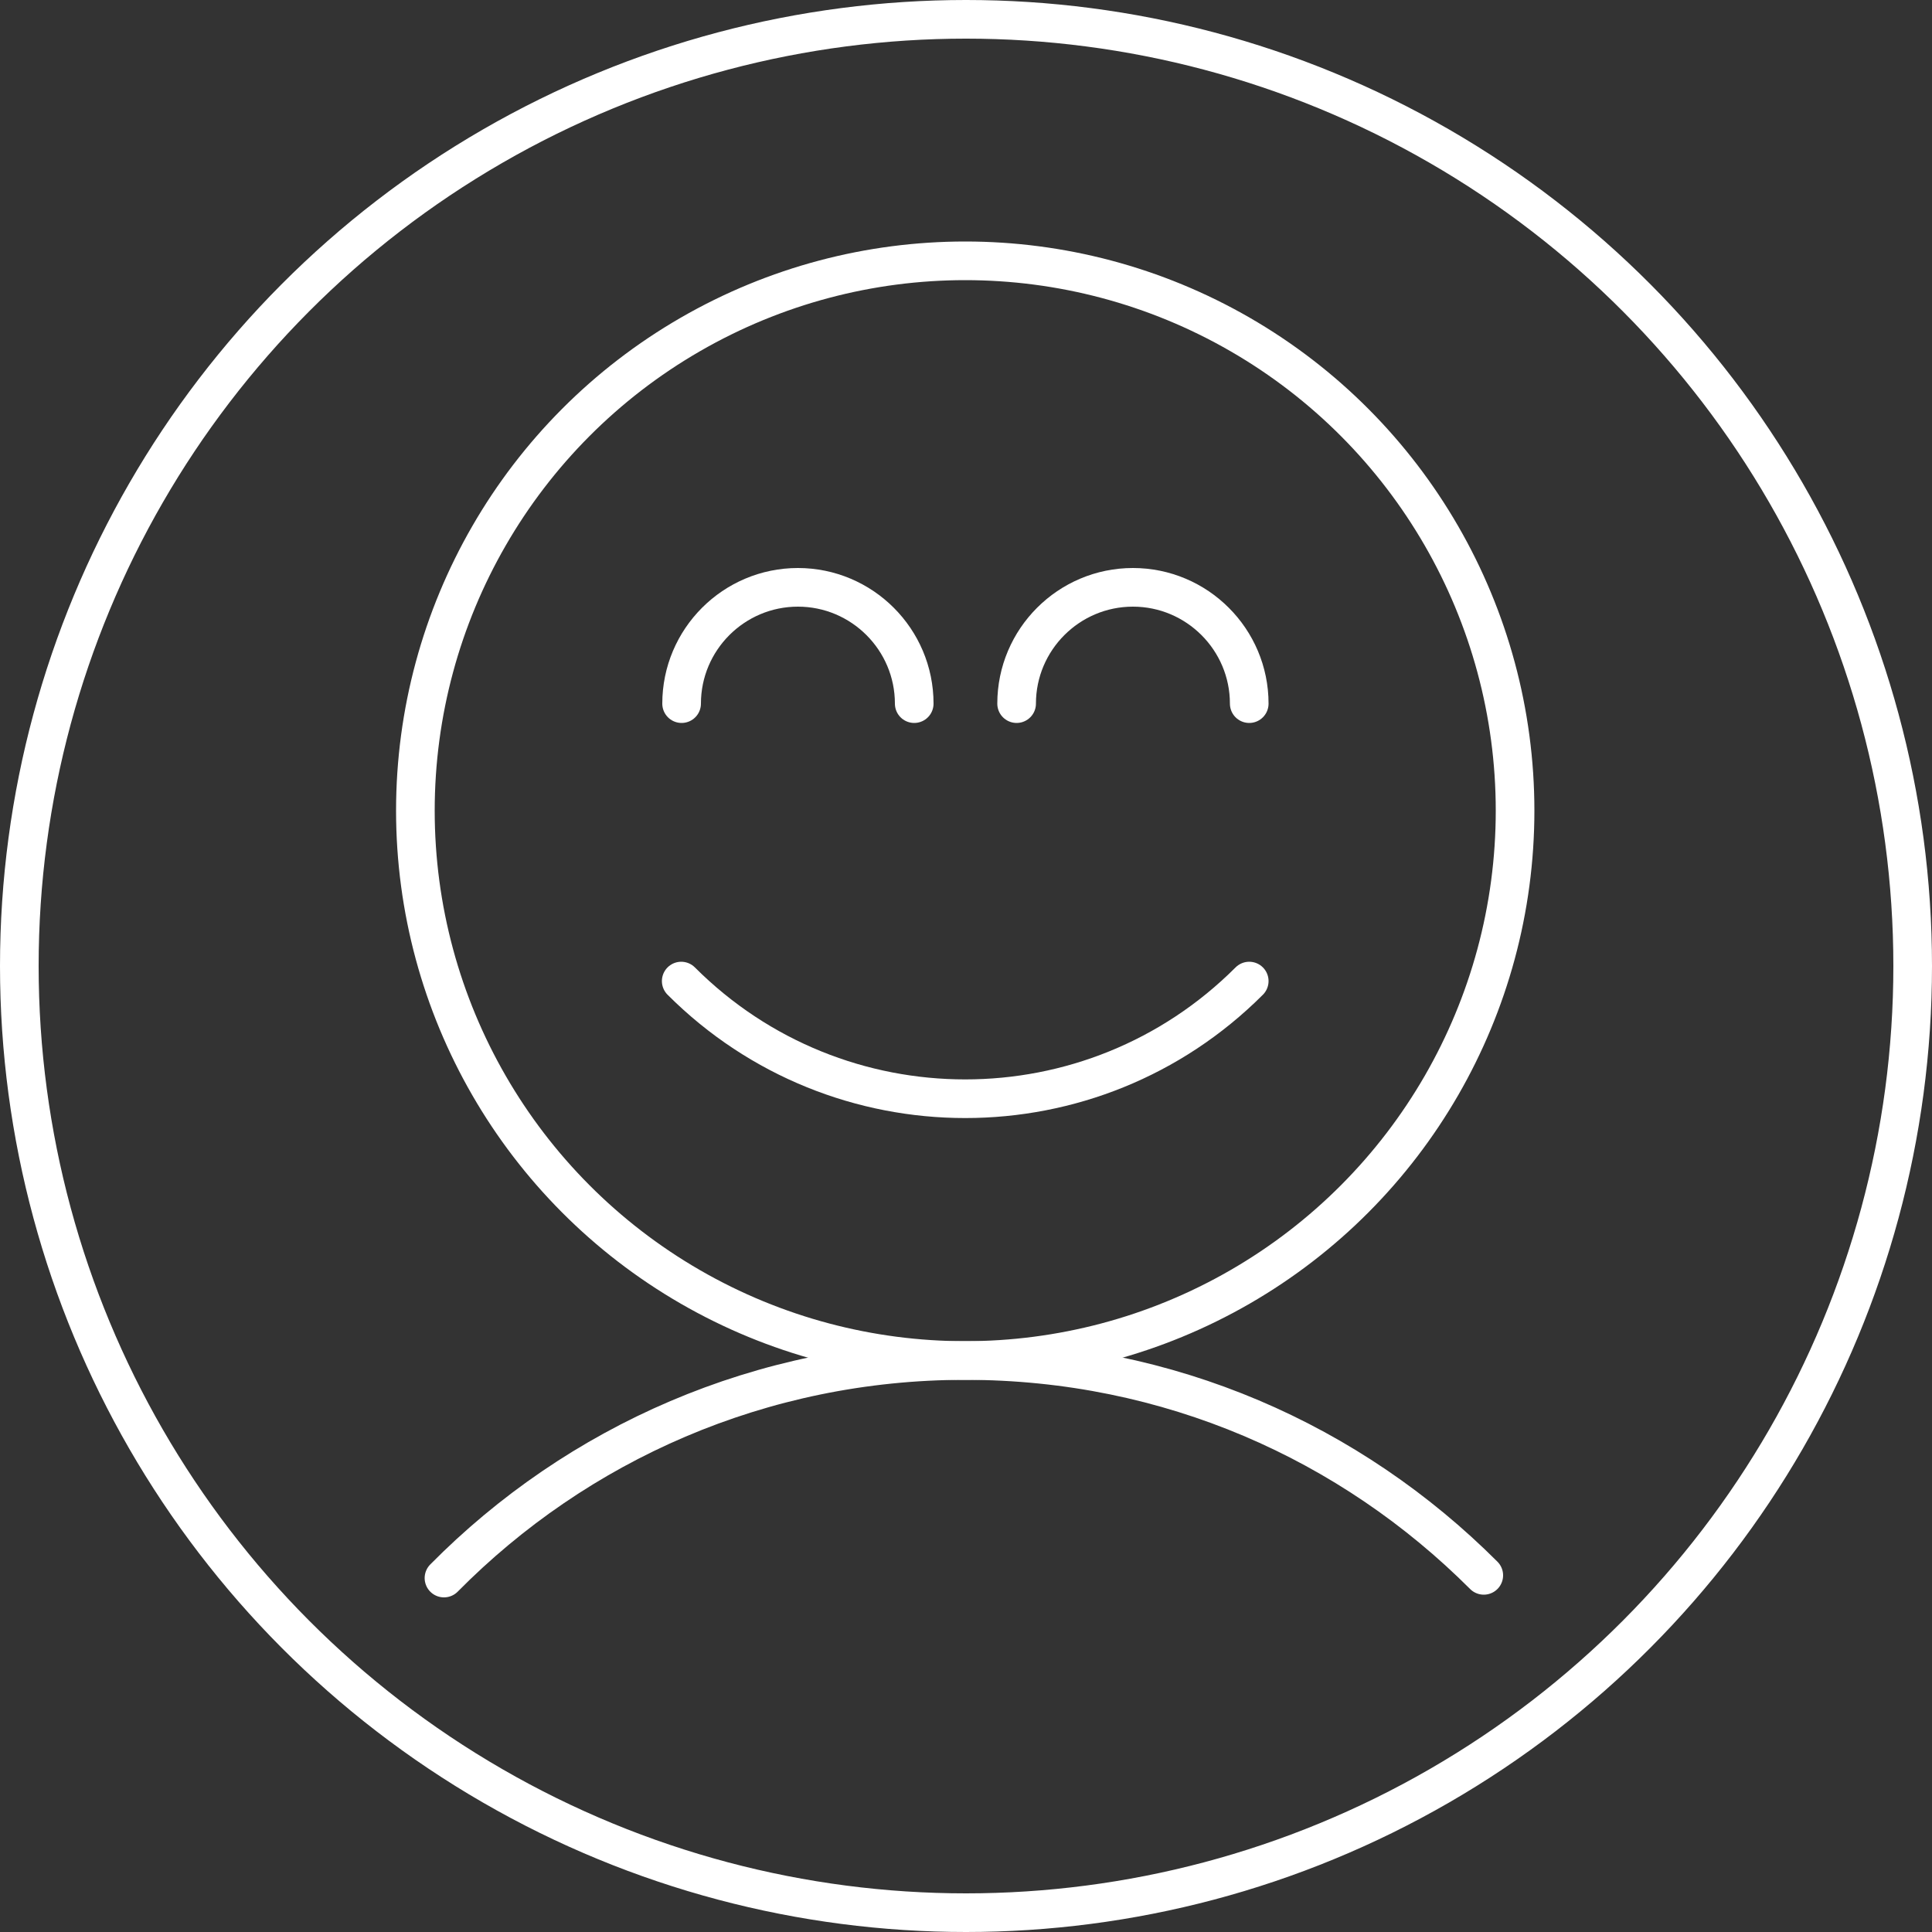
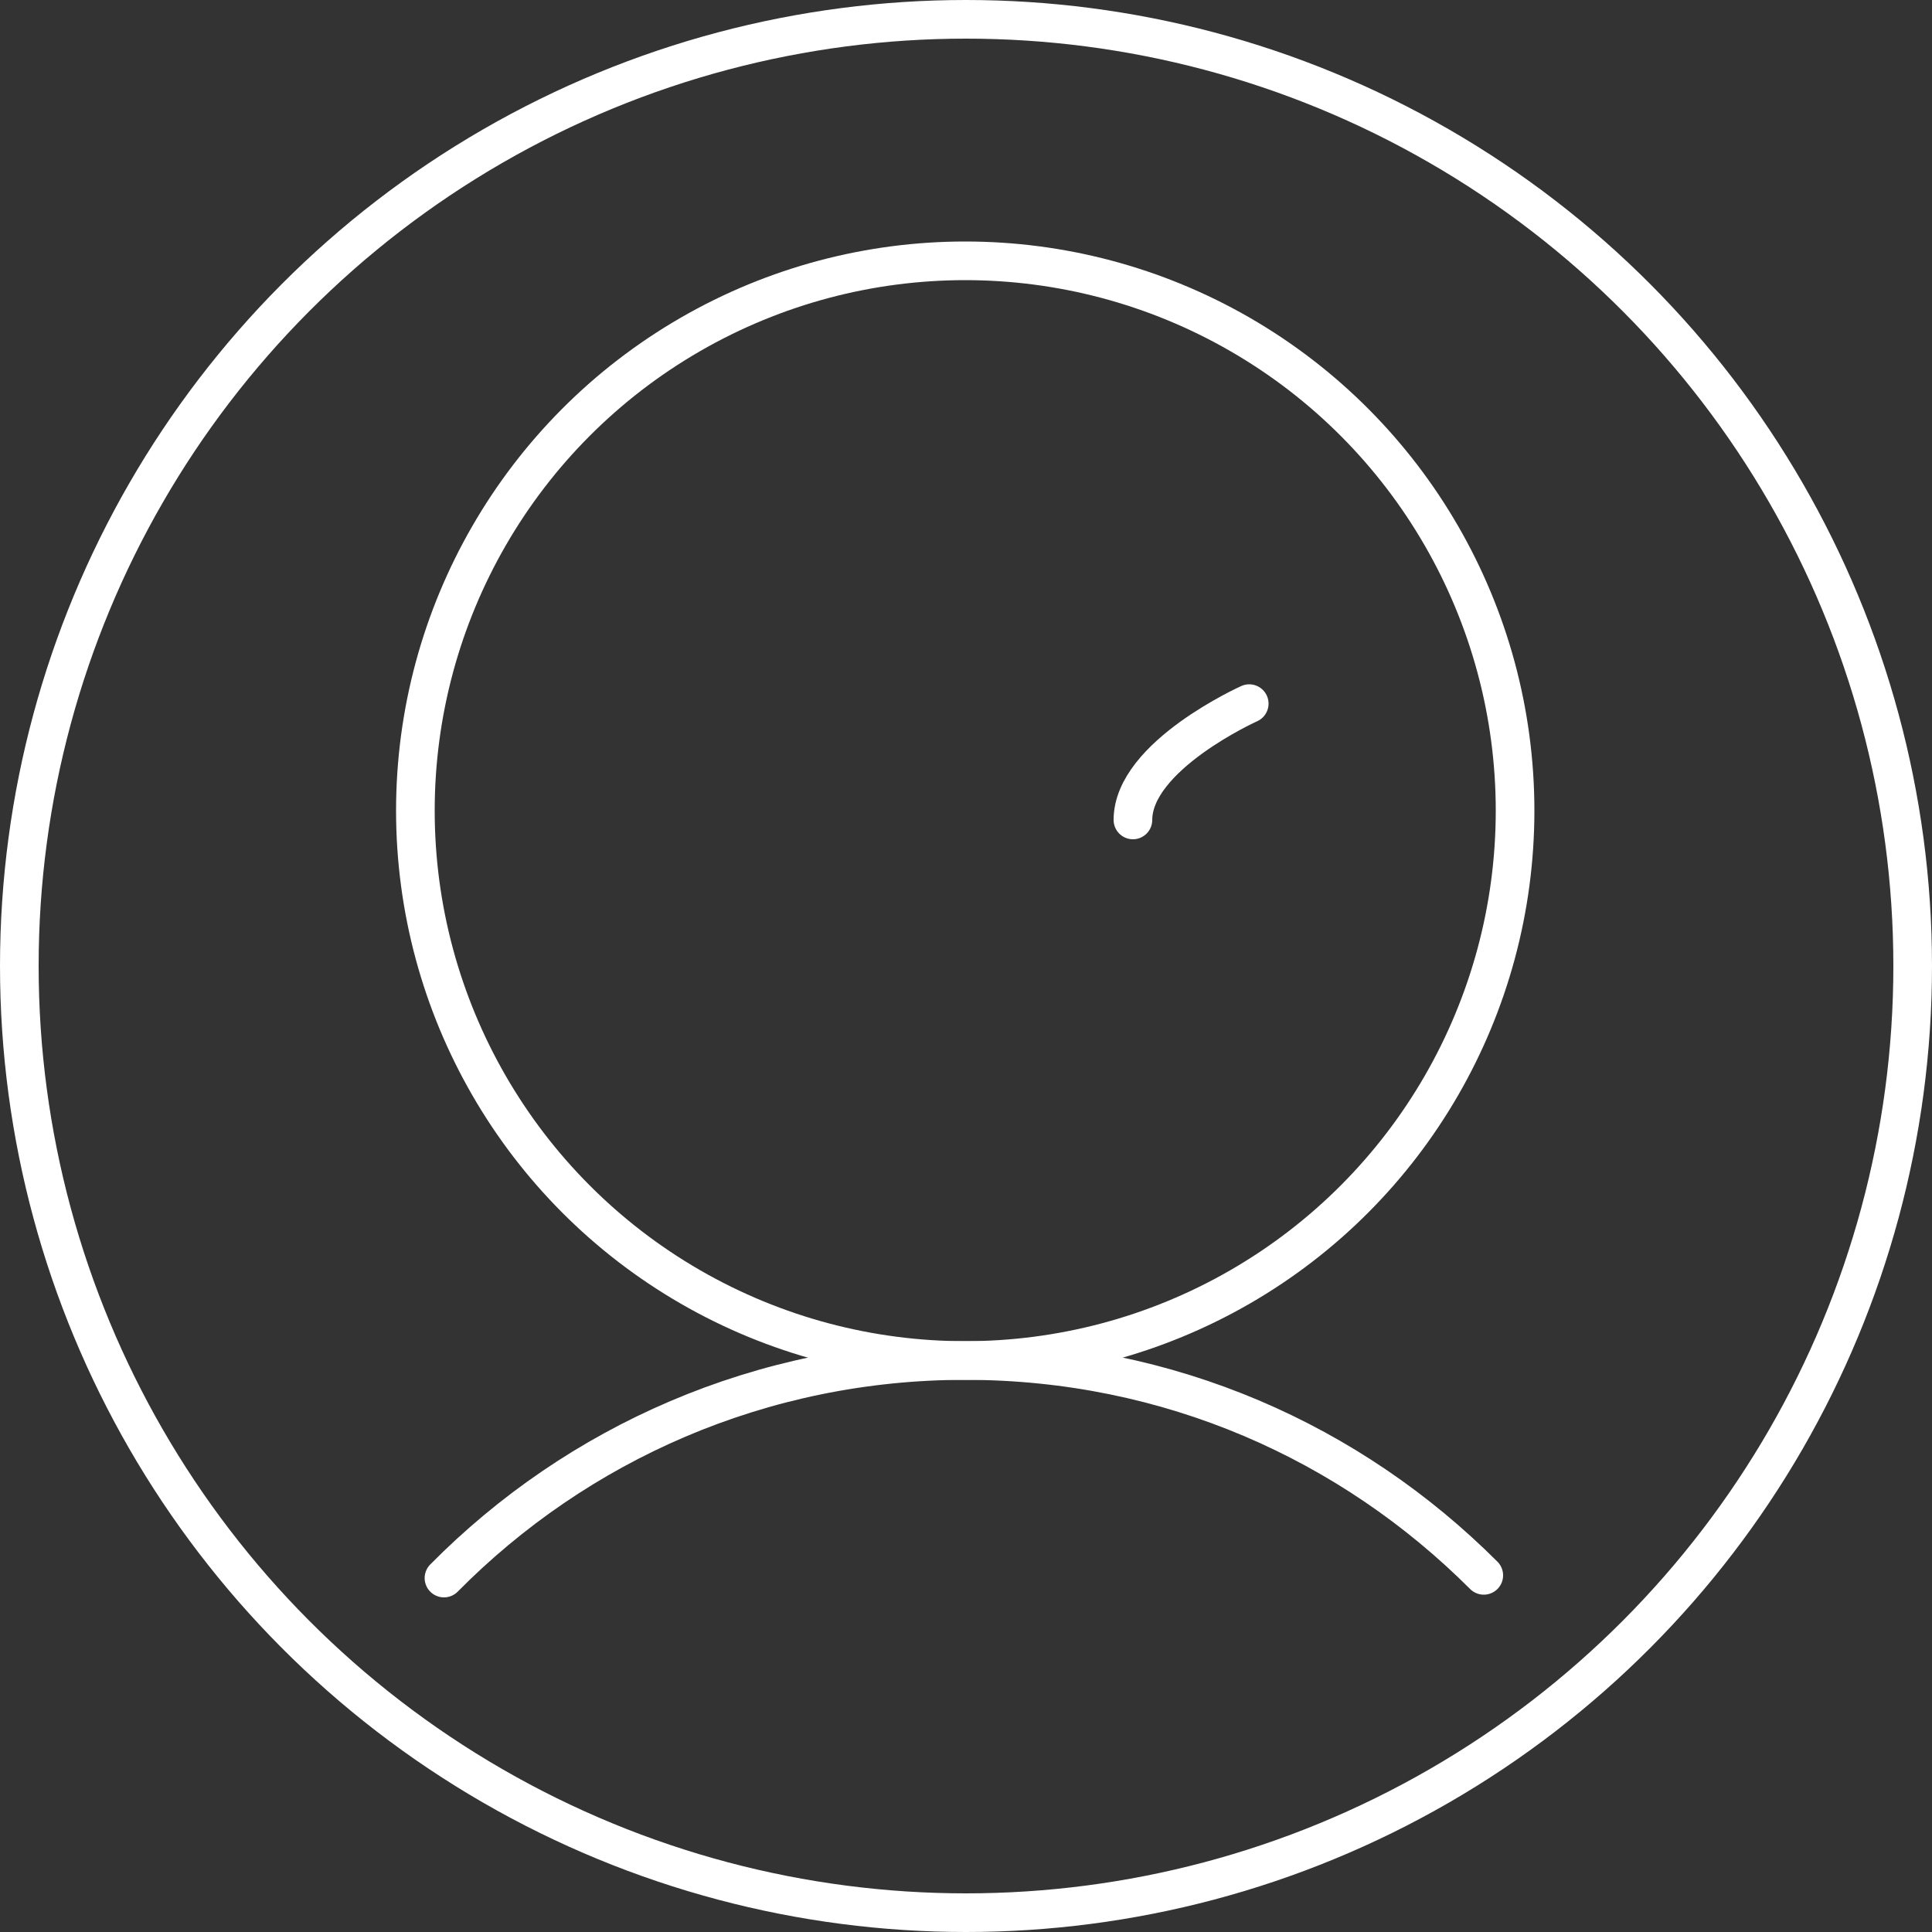
<svg xmlns="http://www.w3.org/2000/svg" id="Layer_1" viewBox="0 0 50 50">
  <rect x="0" y="0" width="50" height="50" fill="#333333" stroke="none" />
  <defs>
    <style>.cls-1{fill:none;stroke:#fff;stroke-linecap:round;stroke-linejoin:round;}</style>
  </defs>
  <circle class="cls-1" cx="25" cy="25" r="24.5" />
-   <path class="cls-1" d="M32.33,25.39c-4.06,4.06-10.64,4.06-14.7,0" />
-   <path class="cls-1" d="M23.66,18.21c0-1.66-1.35-3.01-3.01-3.01s-3.01,1.35-3.01,3.01" />
-   <path class="cls-1" d="M32.33,18.21c0-1.66-1.35-3.01-3.01-3.01s-3.01,1.35-3.01,3.01" />
+   <path class="cls-1" d="M32.33,18.21s-3.01,1.35-3.01,3.01" />
  <circle class="cls-1" cx="24.98" cy="20.98" r="14.23" />
  <path class="cls-1" d="M11.49,40.84c3.44-3.48,8.21-5.63,13.49-5.63s9.98,2.12,13.42,5.56" />
</svg>